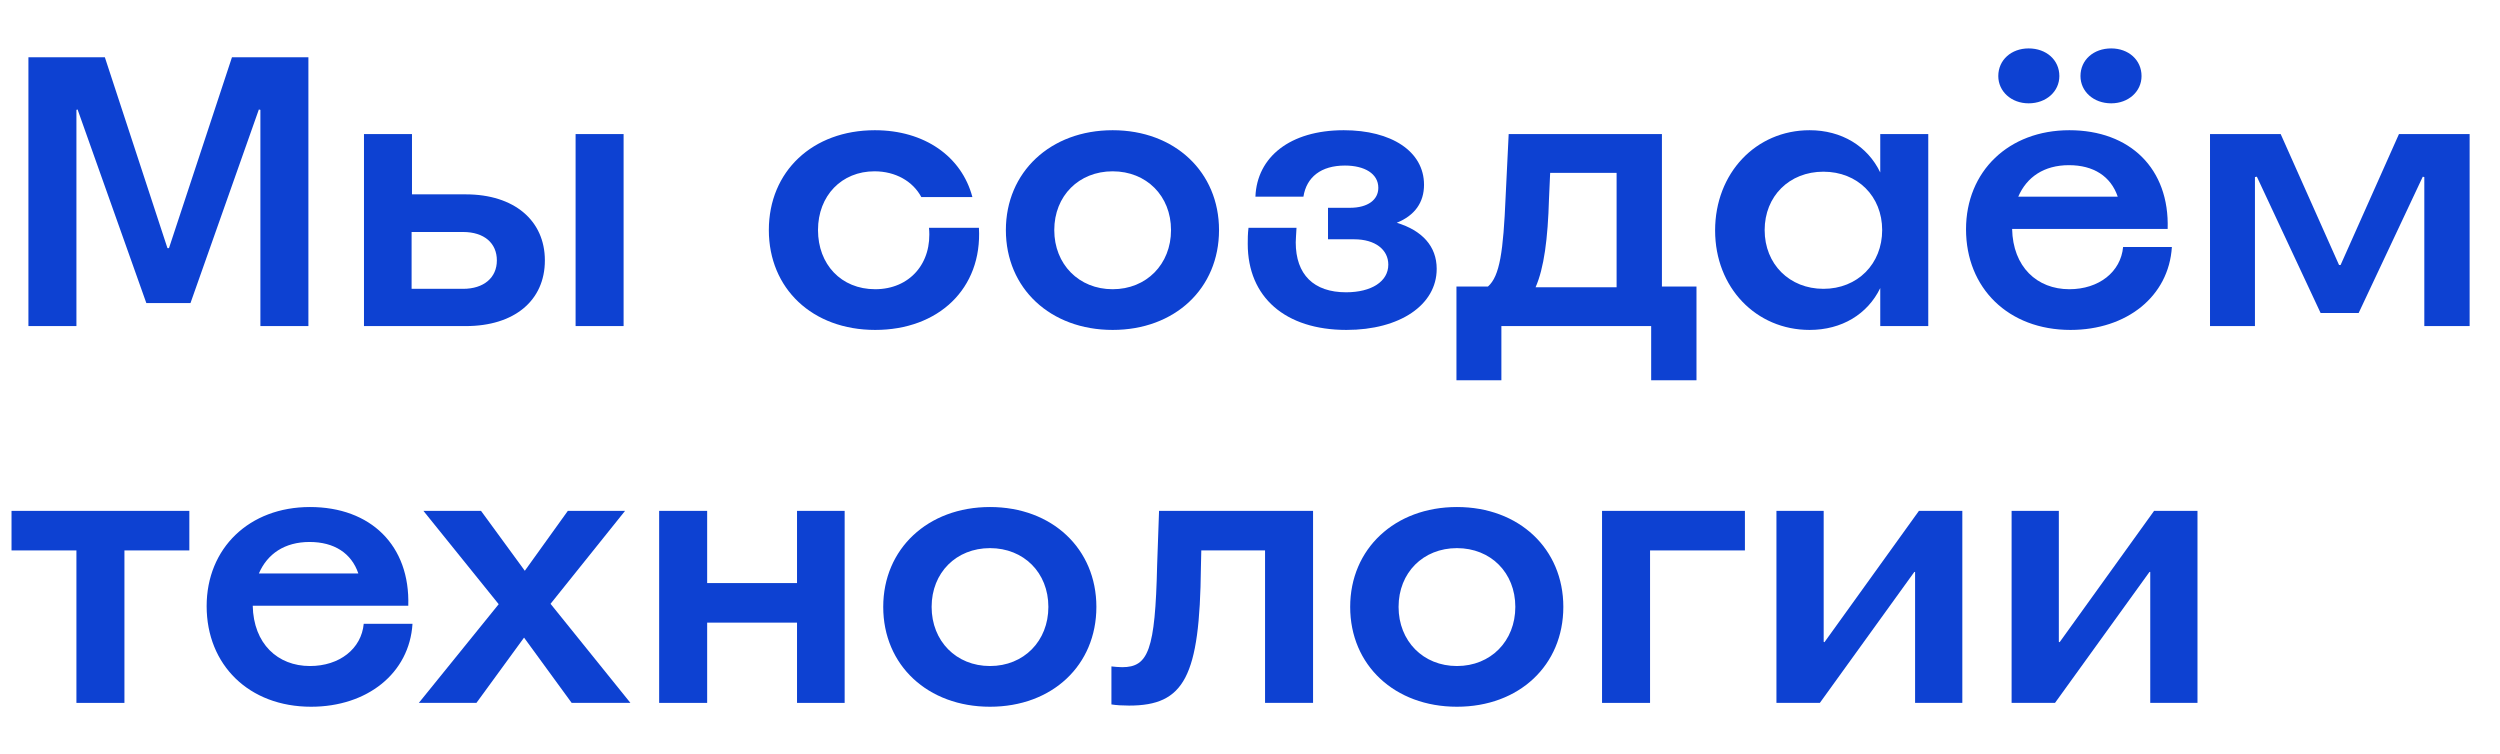
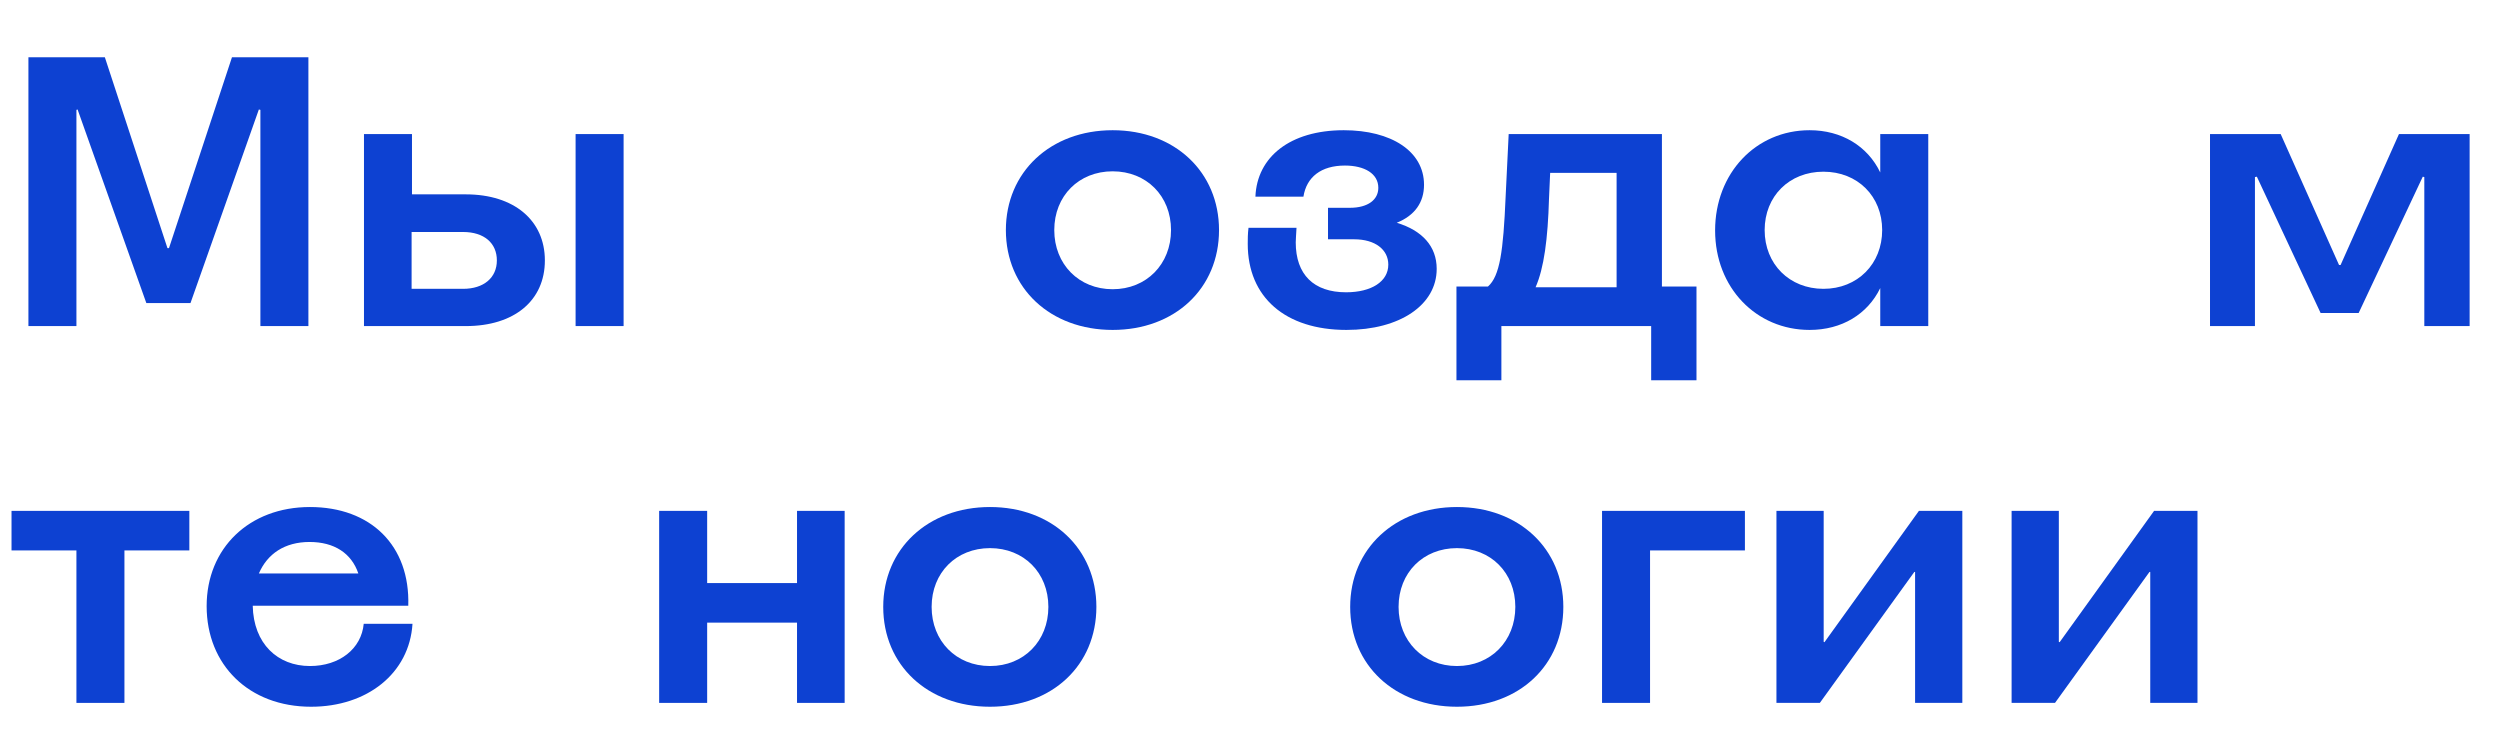
<svg xmlns="http://www.w3.org/2000/svg" width="345" height="104" viewBox="0 0 345 104" fill="none">
  <path d="M277.601 97V70.5H284.12V88.573L284.226 88.626L297.264 70.5H303.253V97H296.734V78.927H296.628L283.59 97H277.601Z" fill="#0D41D2" />
  <path d="M245.149 97V70.5H251.668V88.573L251.774 88.626L264.812 70.5H270.801V97H264.282V78.927H264.176L251.138 97H245.149Z" fill="#0D41D2" />
  <path d="M221.082 97V70.5H240.798V75.959H227.707V97H221.082Z" fill="#0D41D2" />
  <path d="M201.059 97.53C192.473 97.53 186.325 91.806 186.325 83.75C186.325 75.747 192.473 69.97 201.059 69.97C209.645 69.97 215.74 75.747 215.74 83.75C215.74 91.806 209.645 97.53 201.059 97.53ZM193.003 83.75C193.003 88.467 196.395 91.912 201.059 91.912C205.723 91.912 209.115 88.467 209.115 83.75C209.115 79.033 205.723 75.641 201.059 75.641C196.395 75.641 193.003 79.033 193.003 83.75Z" fill="#0D41D2" />
-   <path d="M155.815 97.371C154.914 97.371 154.013 97.318 153.377 97.212V91.965C153.907 92.018 154.331 92.071 154.861 92.071C158.465 92.071 159.419 89.739 159.684 78.026L159.949 70.5H181.202V97H174.577V75.959H165.779L165.726 78.291C165.567 93.396 163.447 97.371 155.815 97.371Z" fill="#0D41D2" />
  <path d="M136.62 97.53C128.034 97.53 121.886 91.806 121.886 83.75C121.886 75.747 128.034 69.97 136.62 69.97C145.206 69.97 151.301 75.747 151.301 83.75C151.301 91.806 145.206 97.53 136.62 97.53ZM128.564 83.75C128.564 88.467 131.956 91.912 136.62 91.912C141.284 91.912 144.676 88.467 144.676 83.75C144.676 79.033 141.284 75.641 136.62 75.641C131.956 75.641 128.564 79.033 128.564 83.75Z" fill="#0D41D2" />
  <path d="M90.963 97V70.5H97.588V80.464H109.99V70.5H116.562V97H109.99V85.923H97.588V97H90.963Z" fill="#0D41D2" />
-   <path d="M57.797 97L68.82 83.379L58.432 70.5H66.382L72.424 78.768L78.361 70.5H86.257L75.975 83.326L86.999 97H78.891L72.319 87.99L65.746 97H57.797Z" fill="#0D41D2" />
  <path d="M42.932 97.53C34.346 97.53 28.517 91.753 28.517 83.644C28.517 75.641 34.4 69.97 42.773 69.97C51.148 69.97 56.606 75.27 56.342 83.591H34.877C34.983 88.838 38.322 91.912 42.773 91.912C46.855 91.912 49.876 89.527 50.194 86.082H56.925C56.501 92.919 50.67 97.53 42.932 97.53ZM35.724 79.139H49.452C48.498 76.33 46.112 74.793 42.721 74.793C39.276 74.793 36.891 76.436 35.724 79.139Z" fill="#0D41D2" />
  <path d="M10.547 97V75.959H1.59V70.5H26.129V75.959H17.172V97H10.547Z" fill="#0D41D2" />
  <path d="M304.981 45V18.5H314.733L322.789 36.573H323.001L331.057 18.5H340.809V45H334.555V24.436L334.343 24.383L325.492 43.198H320.245L311.447 24.383L311.182 24.436V45H304.981Z" fill="#0D41D2" />
-   <path d="M285.728 45.53C277.142 45.53 271.312 39.753 271.312 31.644C271.312 23.641 277.195 17.97 285.569 17.97C293.943 17.97 299.402 23.27 299.137 31.591H277.672C277.778 36.838 281.117 39.912 285.569 39.912C289.65 39.912 292.671 37.527 292.989 34.082H299.72C299.296 40.919 293.466 45.53 285.728 45.53ZM275.764 10.497C275.764 8.271 277.566 6.681 279.951 6.681C282.389 6.681 284.191 8.271 284.191 10.497C284.191 12.617 282.389 14.26 279.951 14.26C277.566 14.26 275.764 12.617 275.764 10.497ZM278.52 27.139H292.247C291.293 24.33 288.908 22.793 285.516 22.793C282.071 22.793 279.686 24.436 278.52 27.139ZM287.106 10.497C287.106 8.271 288.908 6.681 291.346 6.681C293.731 6.681 295.533 8.271 295.533 10.497C295.533 12.617 293.731 14.26 291.346 14.26C288.908 14.26 287.106 12.617 287.106 10.497Z" fill="#0D41D2" />
  <path d="M249.723 45.53C242.356 45.53 236.685 39.7 236.685 31.803C236.685 23.906 242.303 17.97 249.723 17.97C254.122 17.97 257.726 20.143 259.475 23.8V18.5H266.1V45H259.475V39.753C257.726 43.357 254.175 45.53 249.723 45.53ZM243.522 31.75C243.522 36.467 246.967 39.859 251.631 39.859C256.348 39.859 259.74 36.414 259.74 31.75C259.74 27.086 256.348 23.694 251.631 23.694C246.914 23.694 243.522 27.086 243.522 31.75Z" fill="#0D41D2" />
  <path d="M200.99 52.473V39.541H205.336C206.979 38.11 207.456 34.665 207.774 27.192L208.198 18.5H229.345V39.541H234.115V52.473H227.861V45H207.191V52.473H200.99ZM211.908 39.647H223.091V23.853H213.922L213.763 27.404C213.604 32.969 213.074 36.997 211.908 39.647Z" fill="#0D41D2" />
  <path d="M185.809 45.53C177.382 45.53 172.188 41.025 172.188 33.658C172.188 33.022 172.188 32.28 172.294 31.432H178.919C178.866 32.439 178.812 33.075 178.812 33.446C178.812 37.898 181.304 40.336 185.756 40.336C189.254 40.336 191.586 38.852 191.586 36.52C191.586 34.453 189.784 33.022 186.868 33.022H183.265V28.676H186.286C188.777 28.676 190.208 27.563 190.208 25.92C190.208 23.959 188.3 22.846 185.597 22.846C182.311 22.846 180.297 24.436 179.873 27.139H173.248C173.46 21.68 178.018 17.97 185.438 17.97C192.01 17.97 196.515 20.885 196.515 25.496C196.515 27.934 195.243 29.736 192.752 30.743C196.25 31.803 198.264 33.976 198.264 37.103C198.264 42.085 193.176 45.53 185.809 45.53Z" fill="#0D41D2" />
  <path d="M153.545 45.53C144.959 45.53 138.811 39.806 138.811 31.75C138.811 23.747 144.959 17.97 153.545 17.97C162.131 17.97 168.226 23.747 168.226 31.75C168.226 39.806 162.131 45.53 153.545 45.53ZM145.489 31.75C145.489 36.467 148.881 39.912 153.545 39.912C158.209 39.912 161.601 36.467 161.601 31.75C161.601 27.033 158.209 23.641 153.545 23.641C148.881 23.641 145.489 27.033 145.489 31.75Z" fill="#0D41D2" />
-   <path d="M120.781 45.53C112.089 45.53 106.1 39.806 106.1 31.75C106.1 23.641 112.142 17.97 120.728 17.97C127.565 17.97 132.706 21.574 134.19 27.192H127.141C125.975 25.019 123.59 23.641 120.675 23.641C116.17 23.641 112.884 26.98 112.884 31.75C112.884 36.467 116.064 39.912 120.781 39.912C125.498 39.912 128.678 36.361 128.201 31.432H135.091C135.568 39.859 129.473 45.53 120.781 45.53Z" fill="#0D41D2" />
  <path d="M50.229 45V18.5H56.854V26.821H64.274C70.952 26.821 75.192 30.425 75.192 35.937C75.192 41.502 70.952 45 64.274 45H50.229ZM56.801 39.859H63.903C66.765 39.859 68.567 38.322 68.567 35.937C68.567 33.552 66.818 32.015 63.903 32.015H56.801V39.859ZM79.432 45V18.5H86.057V45H79.432Z" fill="#0D41D2" />
  <path d="M3.922 45V7.9H14.469L23.108 34.241H23.32L32.012 7.9H42.559V45H35.934V15.161L35.722 15.108L26.288 41.82H20.193L10.706 15.108L10.547 15.161V45H3.922Z" fill="#0D41D2" />
</svg>